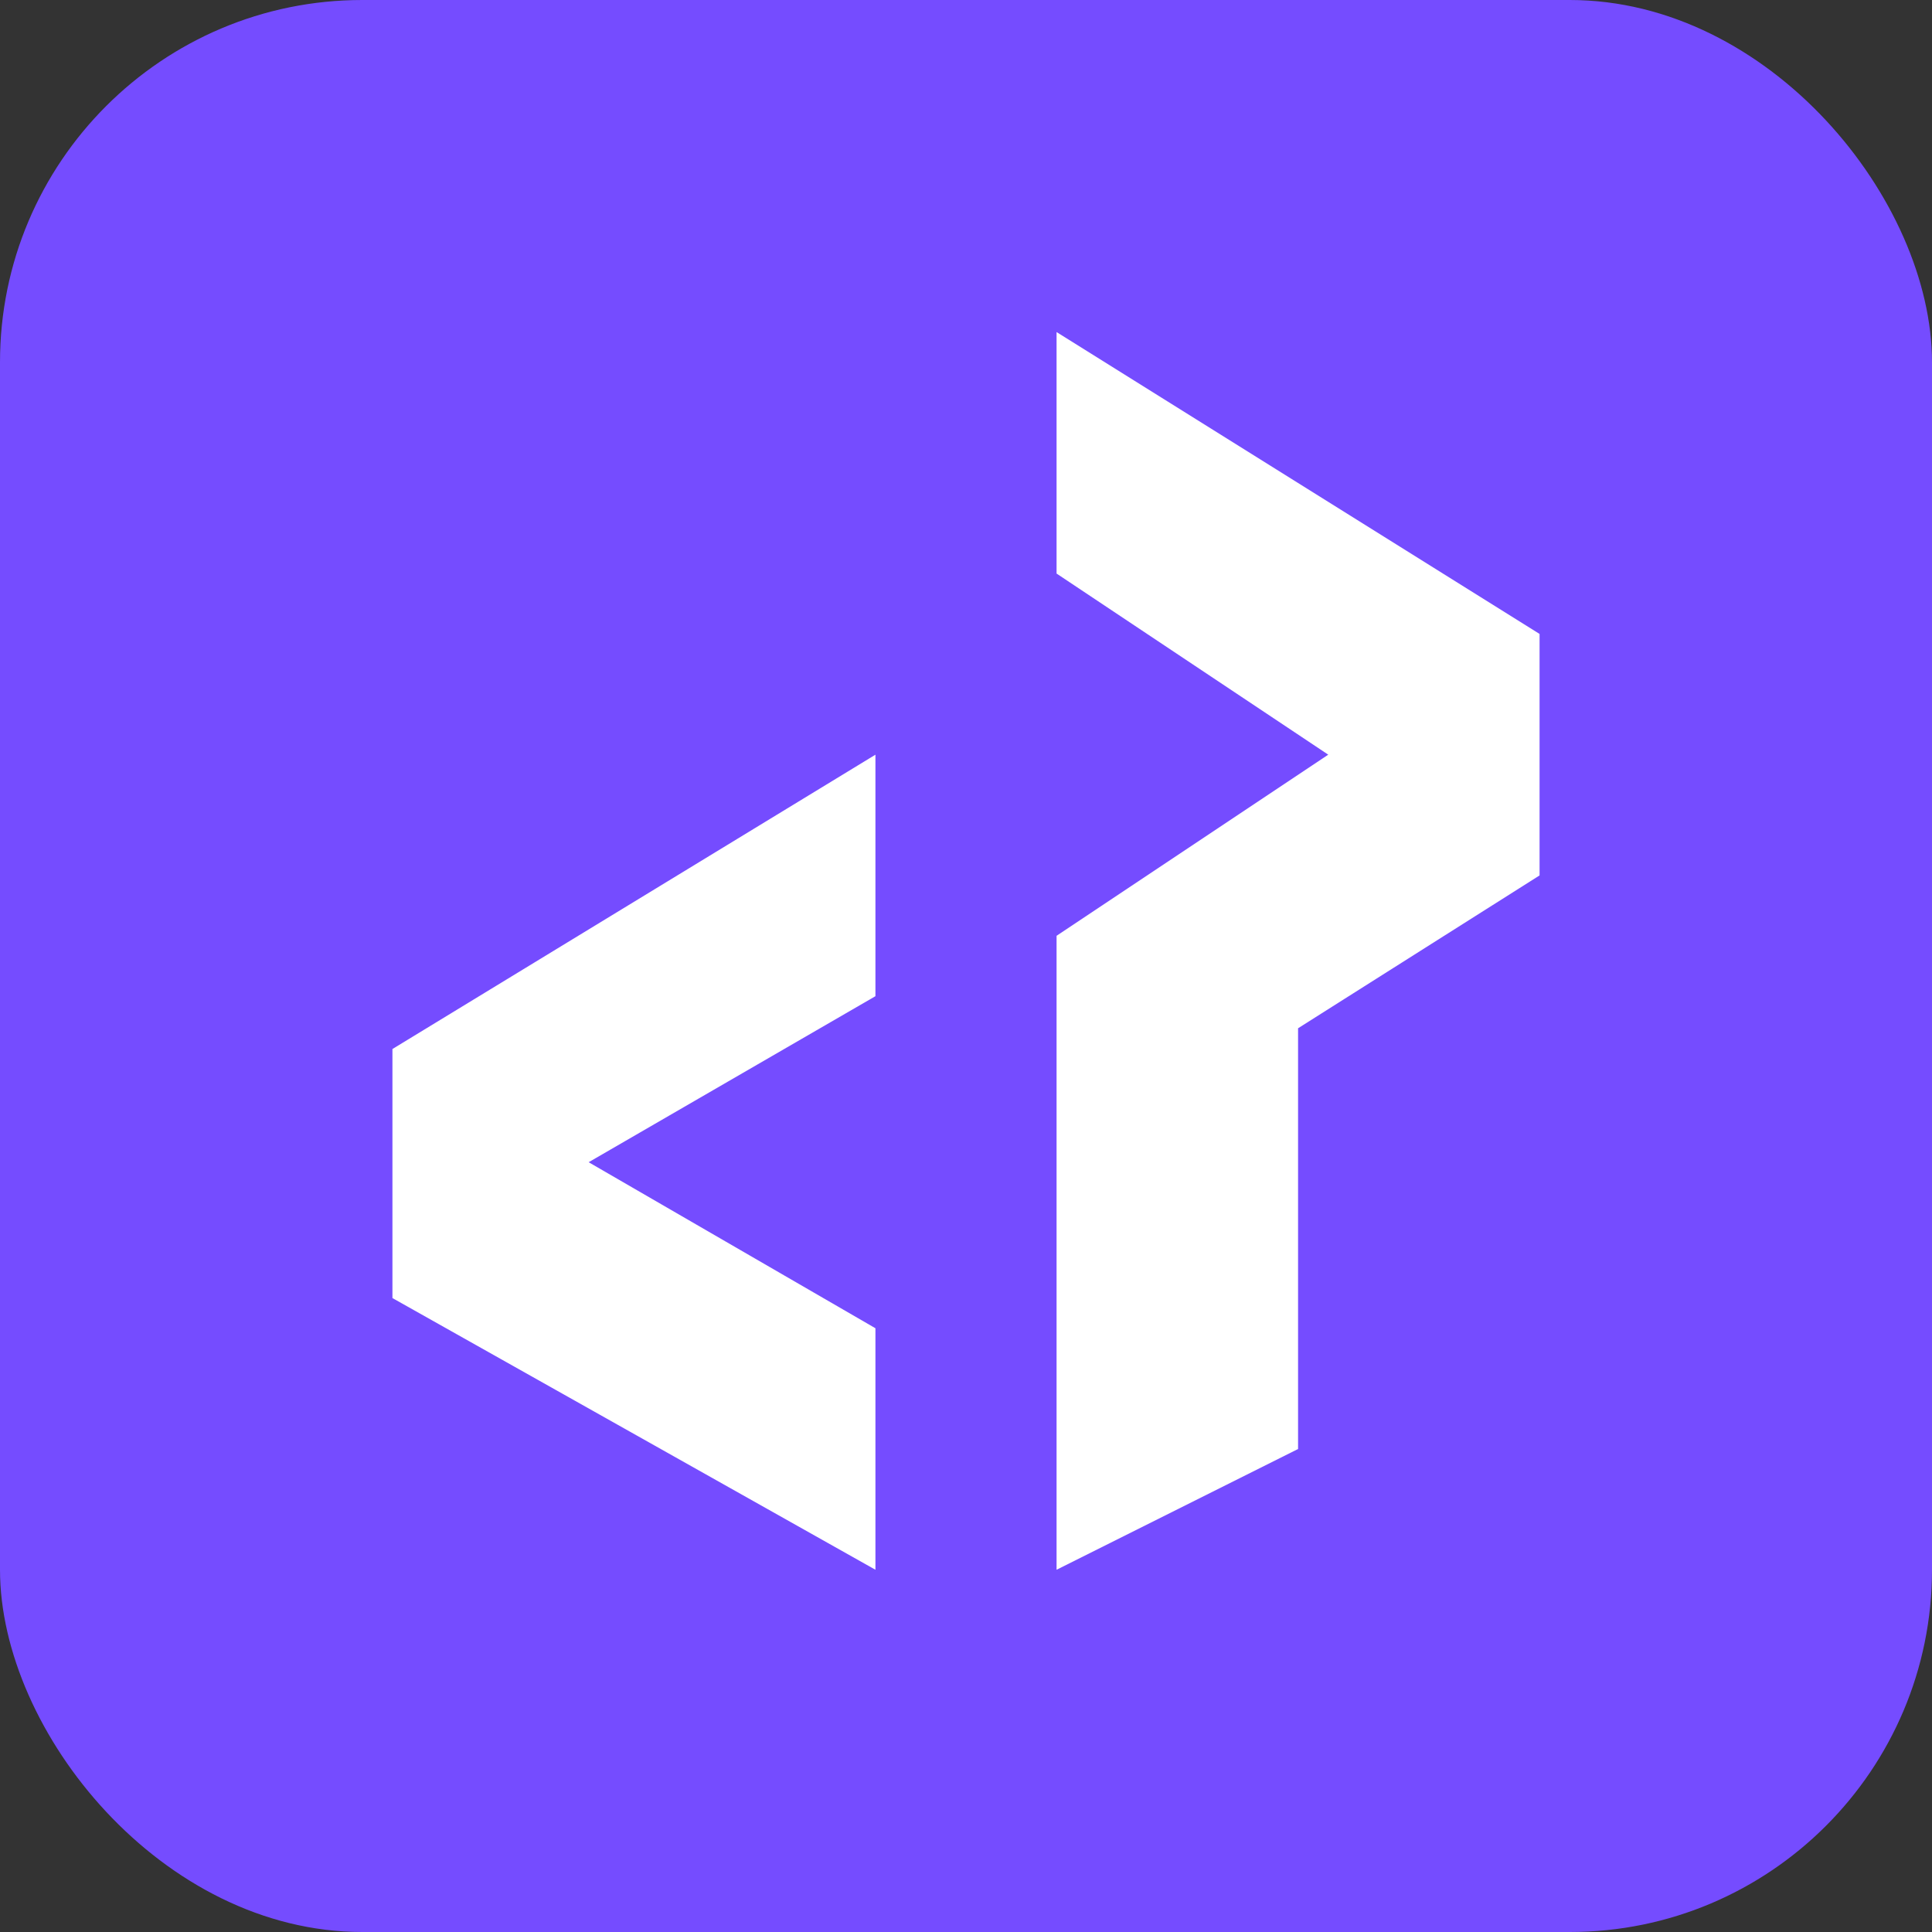
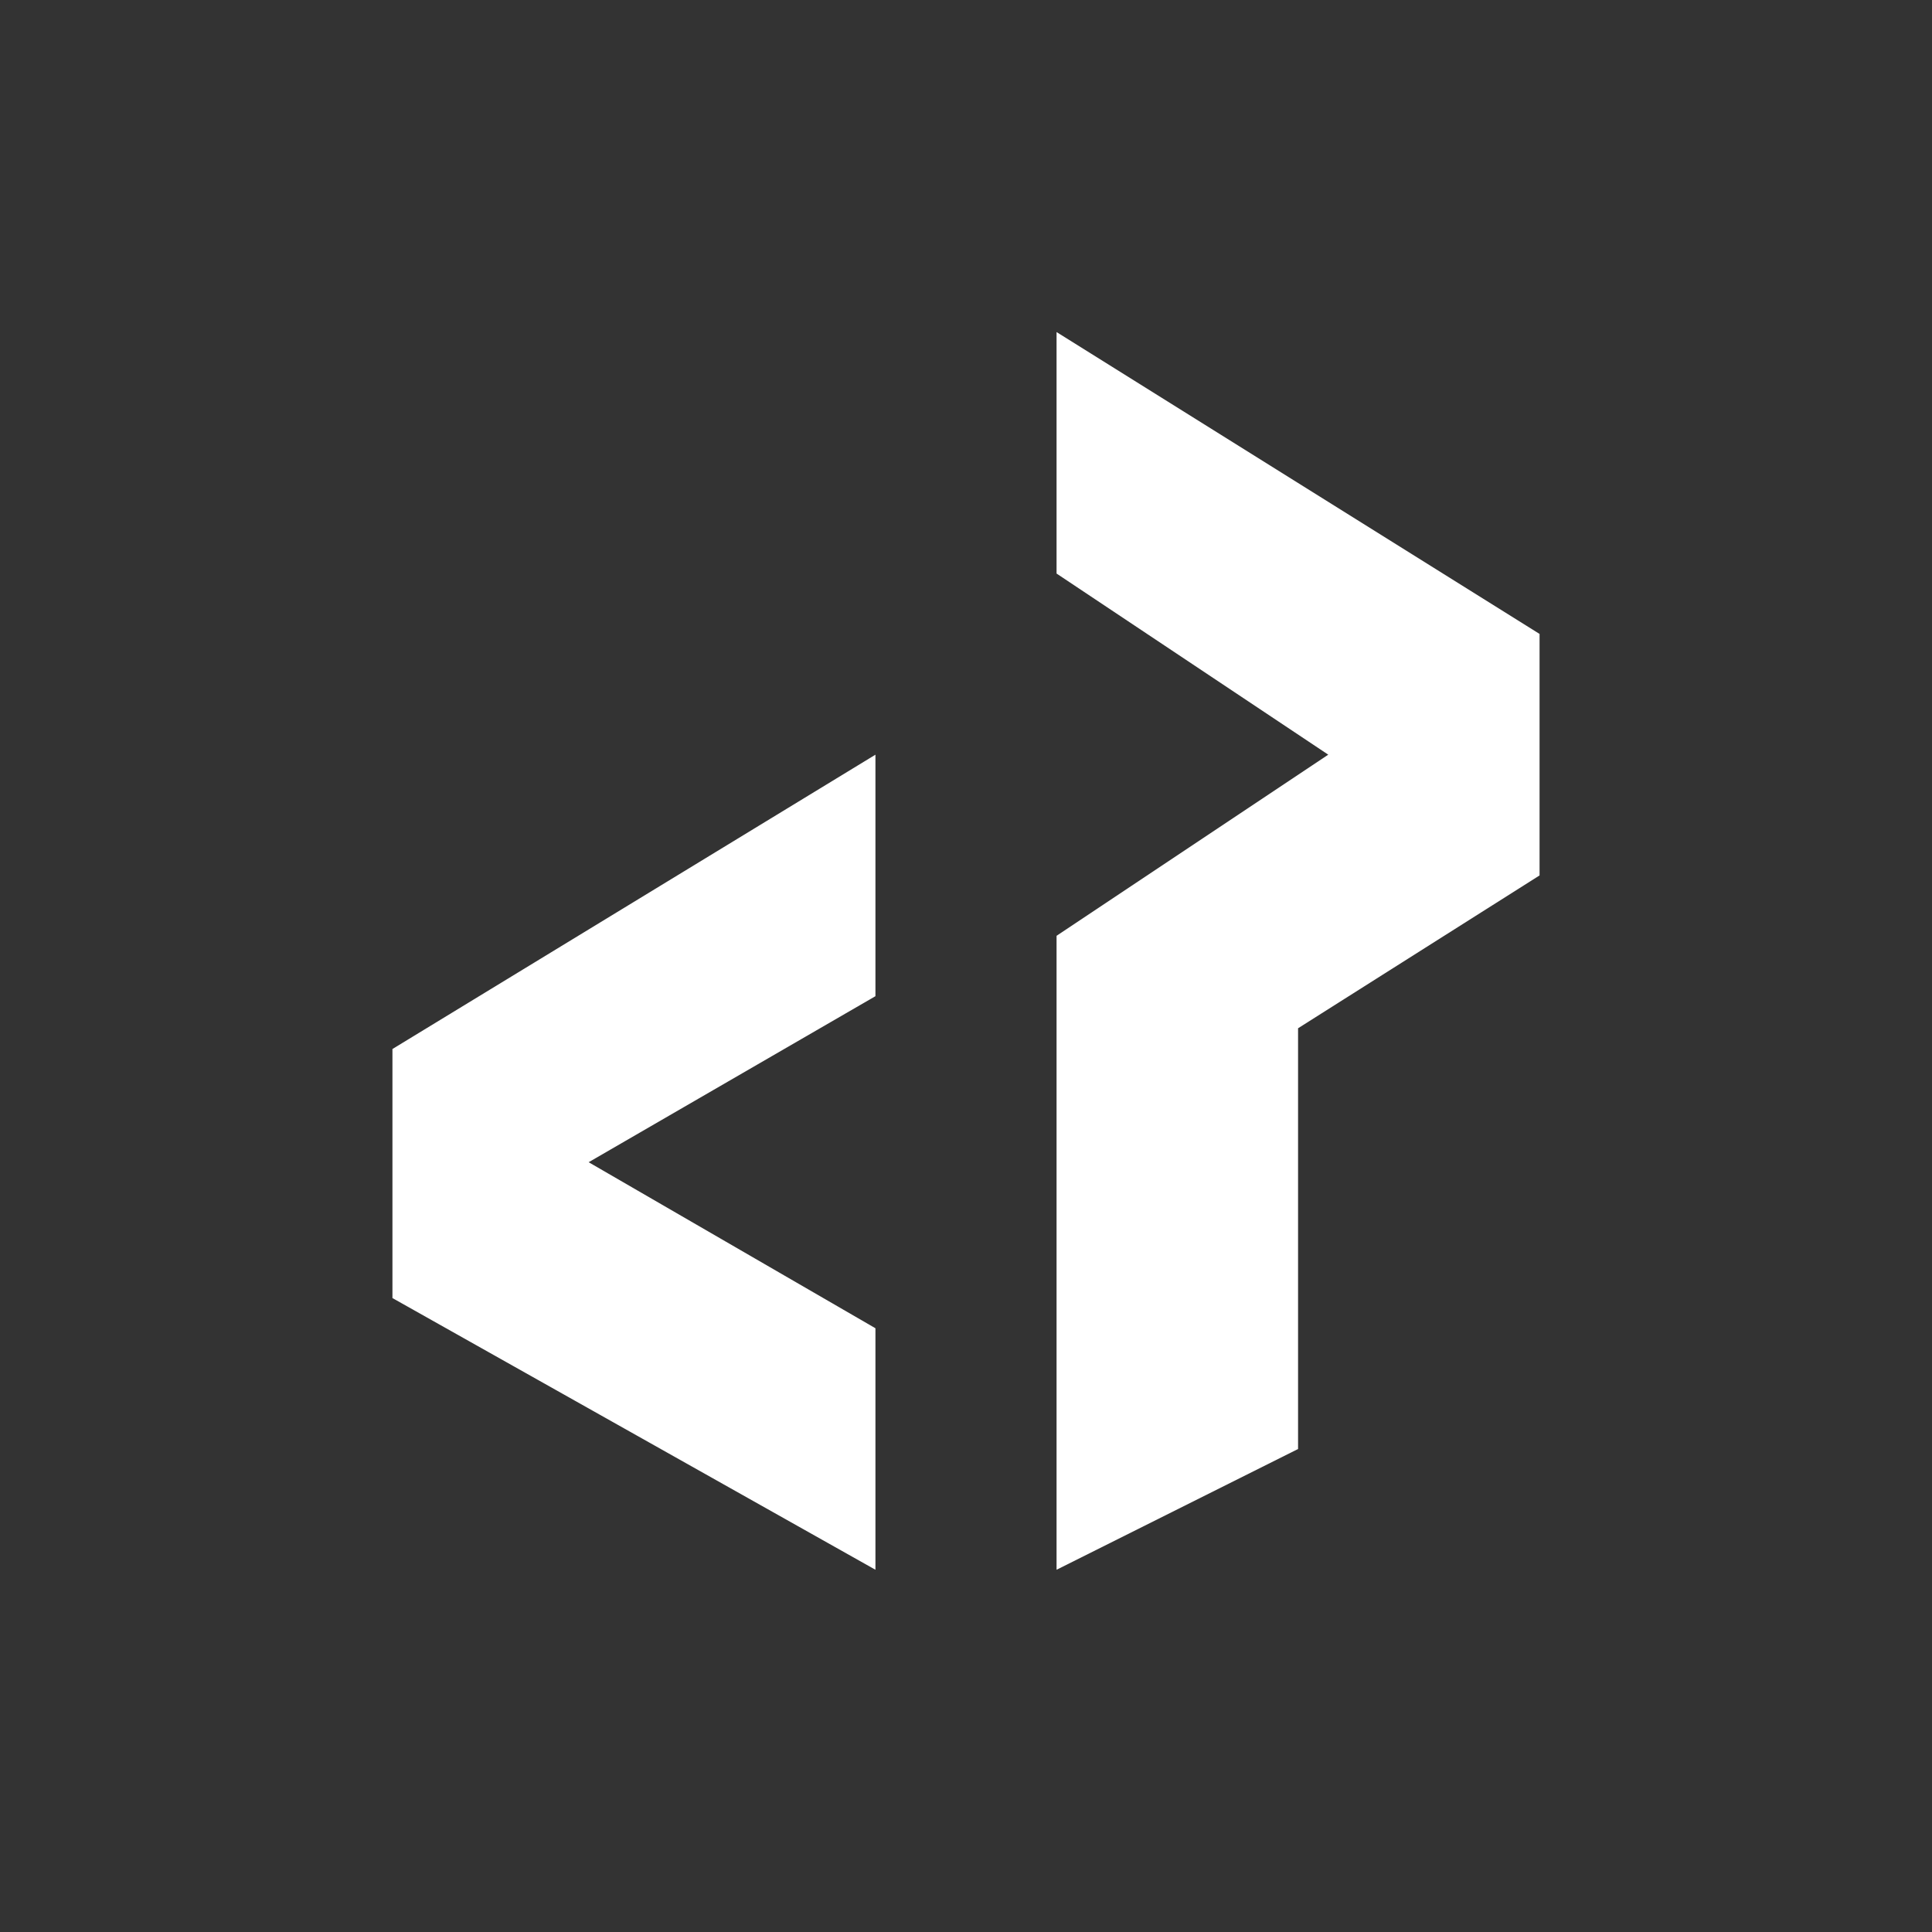
<svg xmlns="http://www.w3.org/2000/svg" fill="none" viewBox="0 0 256 256">
  <rect x="0" y="0" width="256" height="256" fill="#333333" stroke="none" />
-   <rect width="256" height="256" fill="#754CFF" rx="48" />
  <g fill="#fff" clip-path="url(#a)">
    <path d="M52 139v33l64 36v-32l-38-22 38-22v-32l-64 39ZM140 44v32l36 24-36 24v84l32-16v-55.75L204 116V84l-64-40Z" />
  </g>
  <defs>
    <clipPath id="a">
-       <path fill="#fff" d="M0 0h176v176H0z" transform="translate(40 40)" />
+       <path fill="#fff" d="M0 0h176v176H0" transform="translate(40 40)" />
    </clipPath>
  </defs>
</svg>